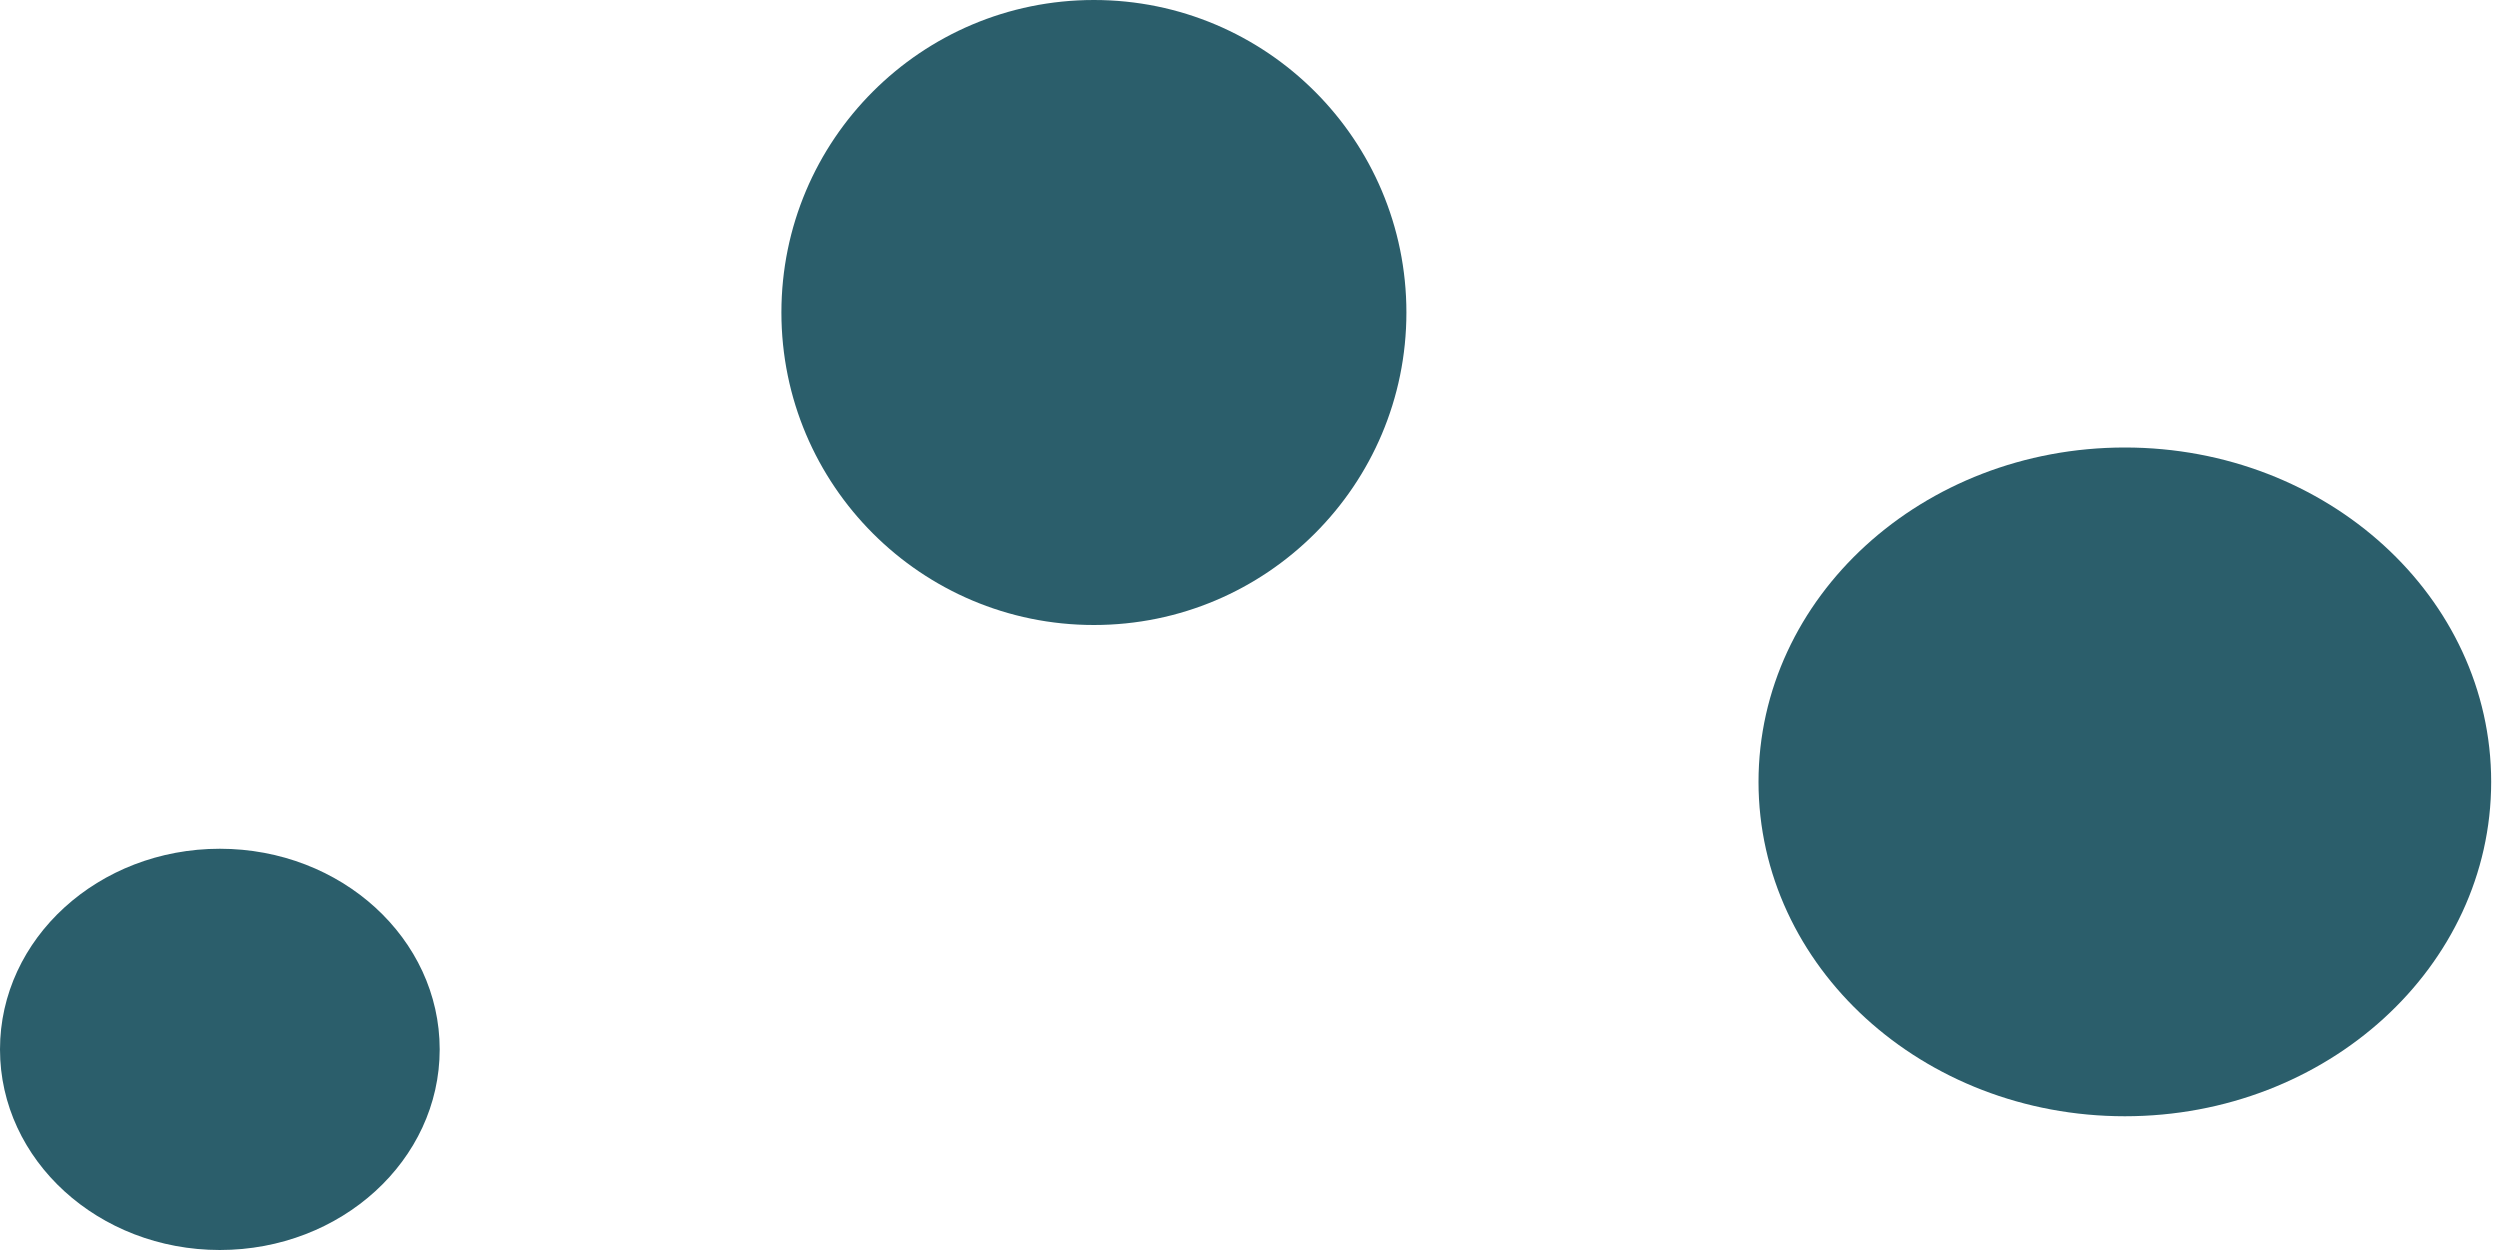
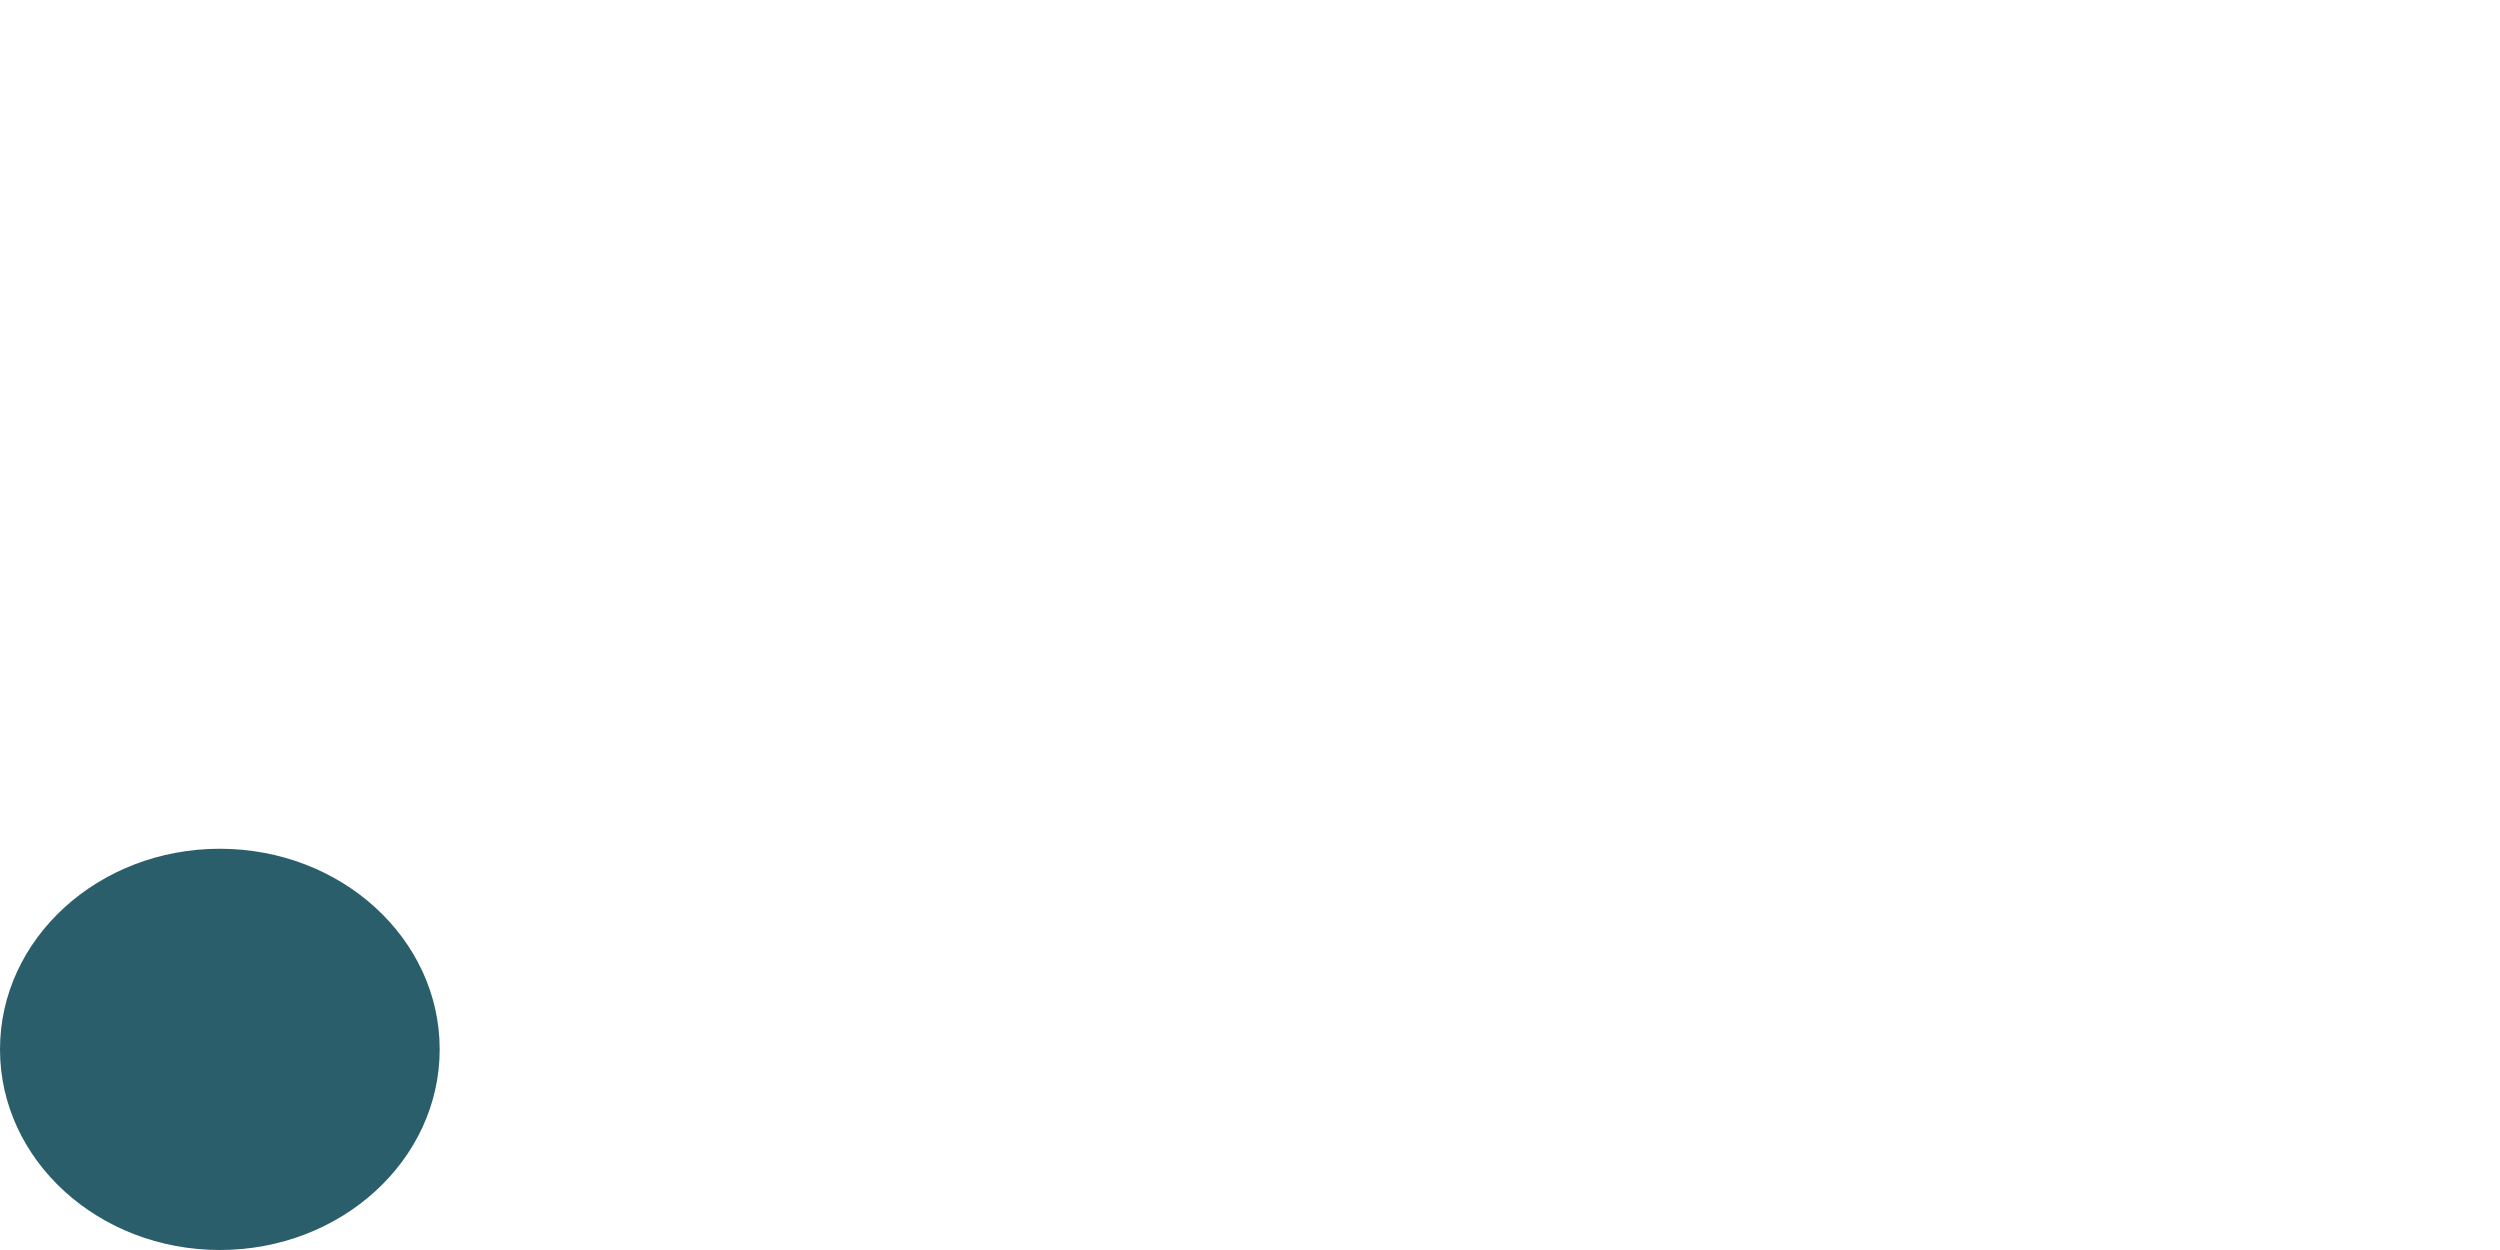
<svg xmlns="http://www.w3.org/2000/svg" width="32" height="16" viewBox="0 0 32 16" fill="none">
  <ellipse cx="2.814" cy="2.568" rx="2.814" ry="2.568" transform="matrix(1 0 0 -1 0 16)" fill="#2B5E6B" />
-   <circle cx="4" cy="4" r="4" transform="matrix(1 0 0 -1 10.002 8)" fill="#2B5E6B" />
-   <ellipse cx="4.689" cy="4.28" rx="4.689" ry="4.28" transform="matrix(1 0 0 -1 22.509 14.288)" fill="#2B5E6B" />
</svg>